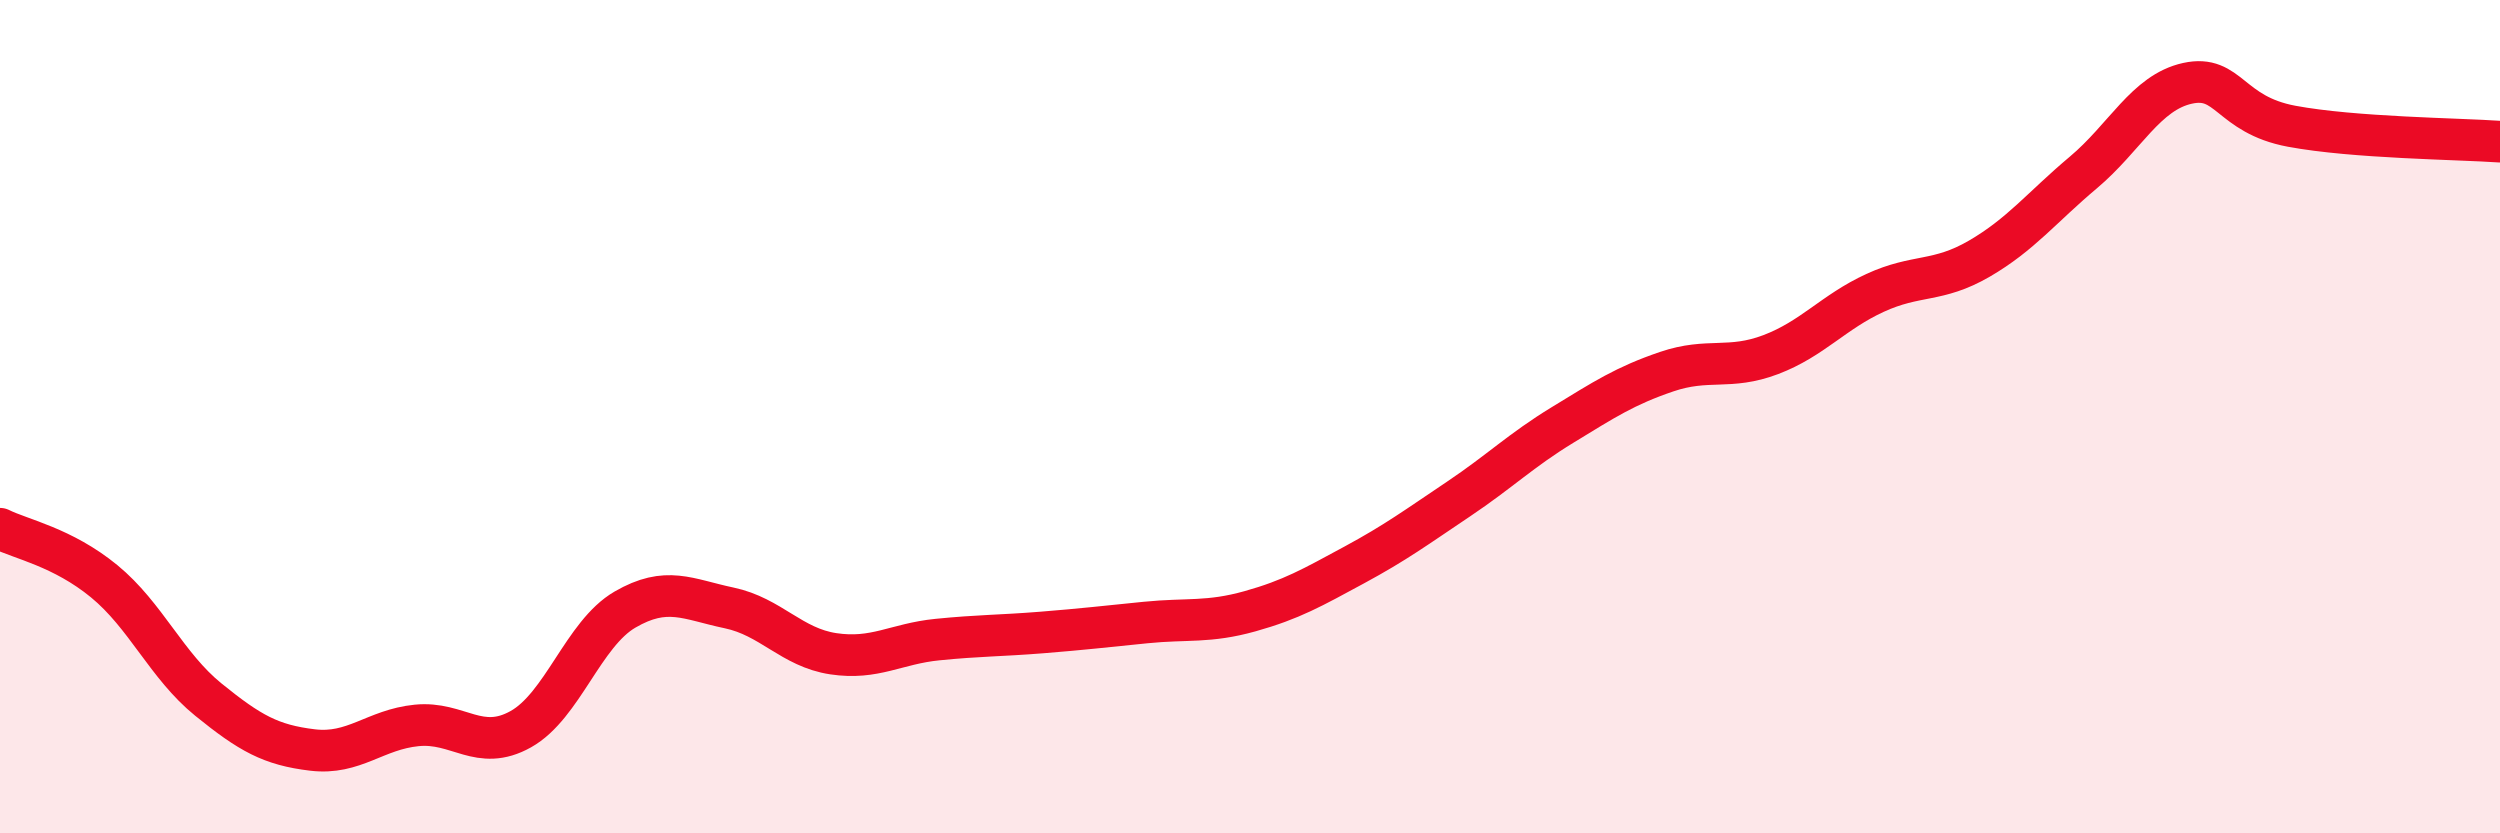
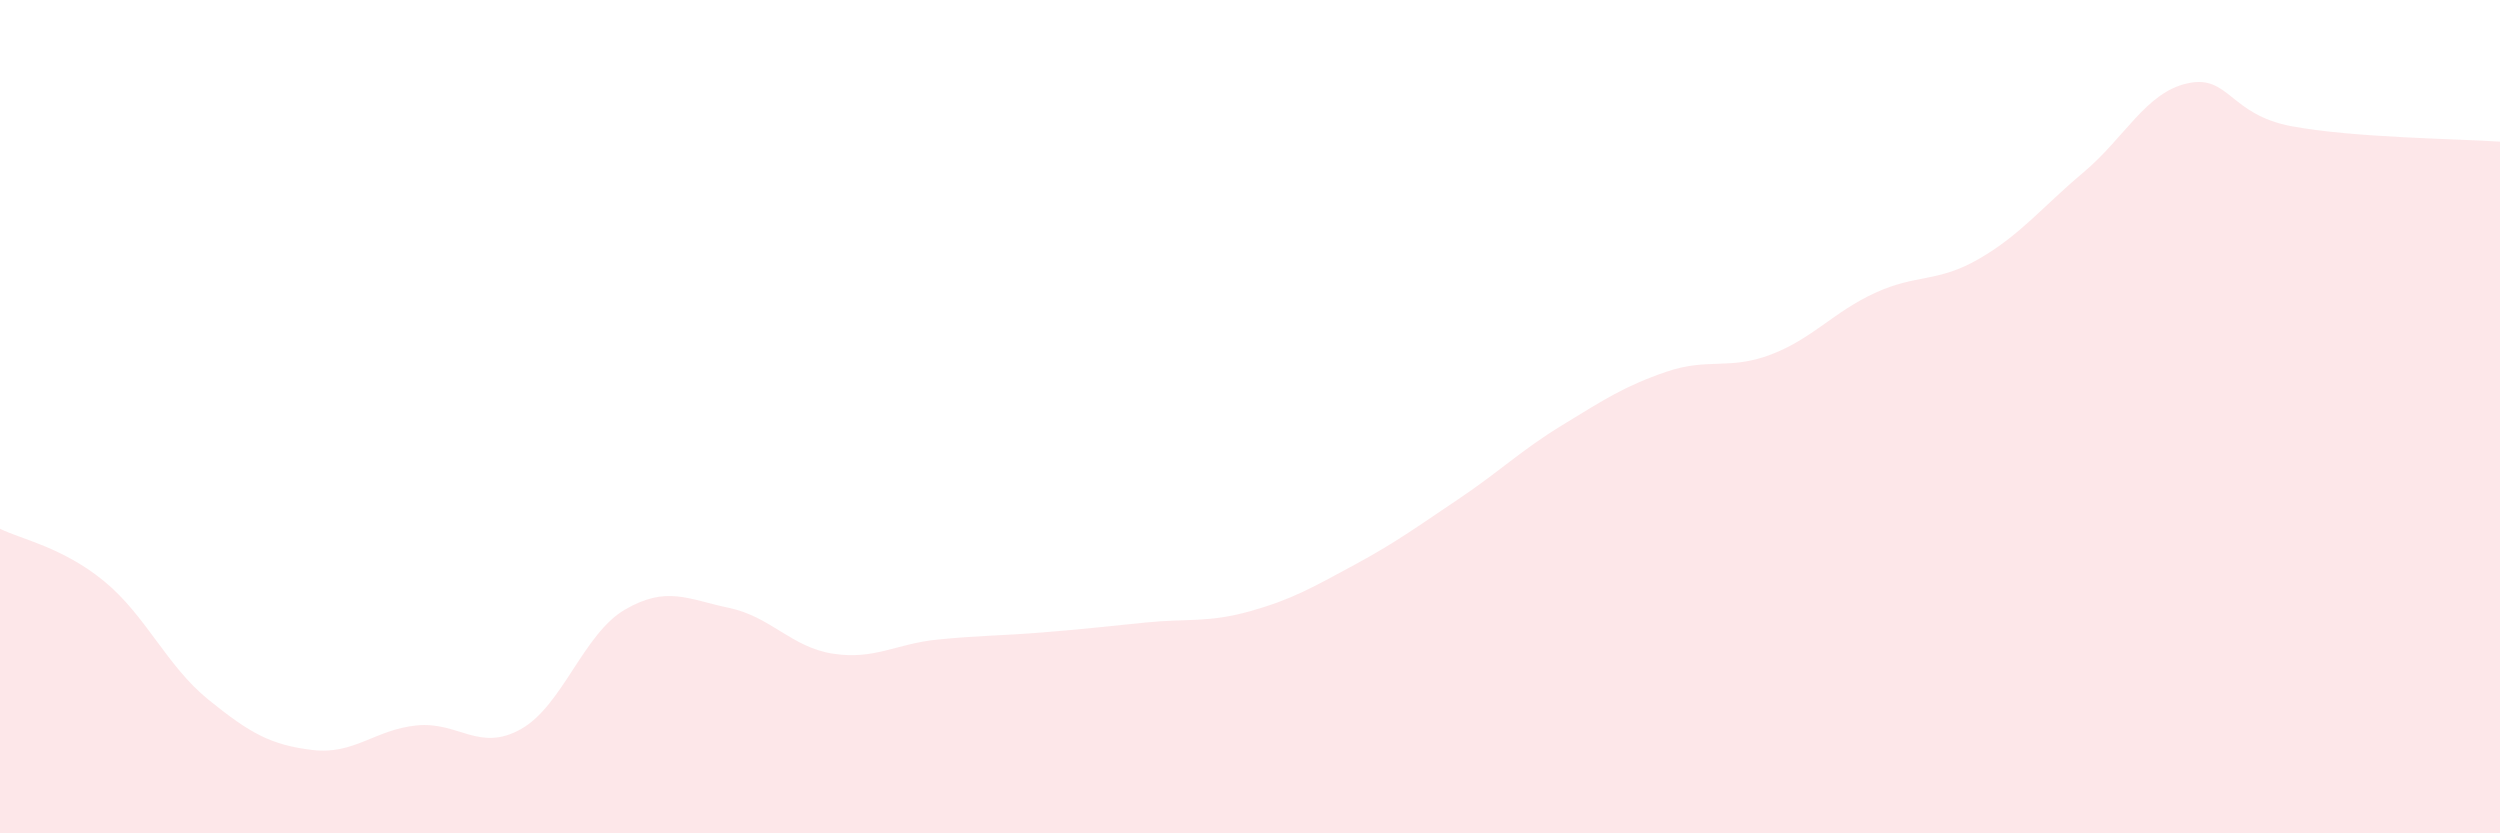
<svg xmlns="http://www.w3.org/2000/svg" width="60" height="20" viewBox="0 0 60 20">
  <path d="M 0,12.69 C 0.5,12.94 1.5,13.13 2.5,13.95 C 3.5,14.77 4,15.98 5,16.79 C 6,17.6 6.5,17.88 7.5,18 C 8.5,18.12 9,17.51 10,17.41 C 11,17.31 11.5,18.06 12.5,17.5 C 13.5,16.94 14,15.21 15,14.63 C 16,14.05 16.5,14.38 17.5,14.59 C 18.5,14.8 19,15.54 20,15.69 C 21,15.84 21.5,15.45 22.5,15.35 C 23.5,15.25 24,15.26 25,15.18 C 26,15.1 26.5,15.04 27.5,14.94 C 28.5,14.84 29,14.95 30,14.67 C 31,14.39 31.5,14.1 32.5,13.56 C 33.5,13.02 34,12.65 35,11.98 C 36,11.31 36.5,10.81 37.5,10.2 C 38.5,9.59 39,9.26 40,8.92 C 41,8.58 41.5,8.89 42.5,8.51 C 43.5,8.13 44,7.49 45,7.03 C 46,6.57 46.5,6.79 47.5,6.21 C 48.5,5.63 49,4.98 50,4.14 C 51,3.3 51.5,2.22 52.5,2 C 53.5,1.78 53.5,2.75 55,3.03 C 56.5,3.31 59,3.33 60,3.4L60 20L0 20Z" fill="#EB0A25" opacity="0.1" stroke-linecap="round" stroke-linejoin="round" />
-   <path d="M 0,12.69 C 0.5,12.94 1.5,13.13 2.5,13.95 C 3.5,14.77 4,15.98 5,16.79 C 6,17.6 6.5,17.88 7.5,18 C 8.5,18.12 9,17.51 10,17.41 C 11,17.31 11.5,18.06 12.5,17.5 C 13.5,16.94 14,15.21 15,14.63 C 16,14.05 16.5,14.38 17.5,14.59 C 18.5,14.8 19,15.54 20,15.69 C 21,15.84 21.5,15.45 22.5,15.35 C 23.5,15.25 24,15.26 25,15.18 C 26,15.1 26.5,15.04 27.5,14.94 C 28.5,14.84 29,14.95 30,14.67 C 31,14.39 31.5,14.1 32.5,13.56 C 33.5,13.02 34,12.65 35,11.98 C 36,11.31 36.5,10.81 37.5,10.2 C 38.5,9.59 39,9.26 40,8.92 C 41,8.58 41.5,8.89 42.5,8.51 C 43.5,8.13 44,7.49 45,7.03 C 46,6.57 46.5,6.79 47.5,6.21 C 48.5,5.63 49,4.98 50,4.14 C 51,3.3 51.5,2.22 52.5,2 C 53.5,1.78 53.5,2.75 55,3.03 C 56.5,3.31 59,3.33 60,3.4" stroke="#EB0A25" stroke-width="1" fill="none" stroke-linecap="round" stroke-linejoin="round" />
</svg>